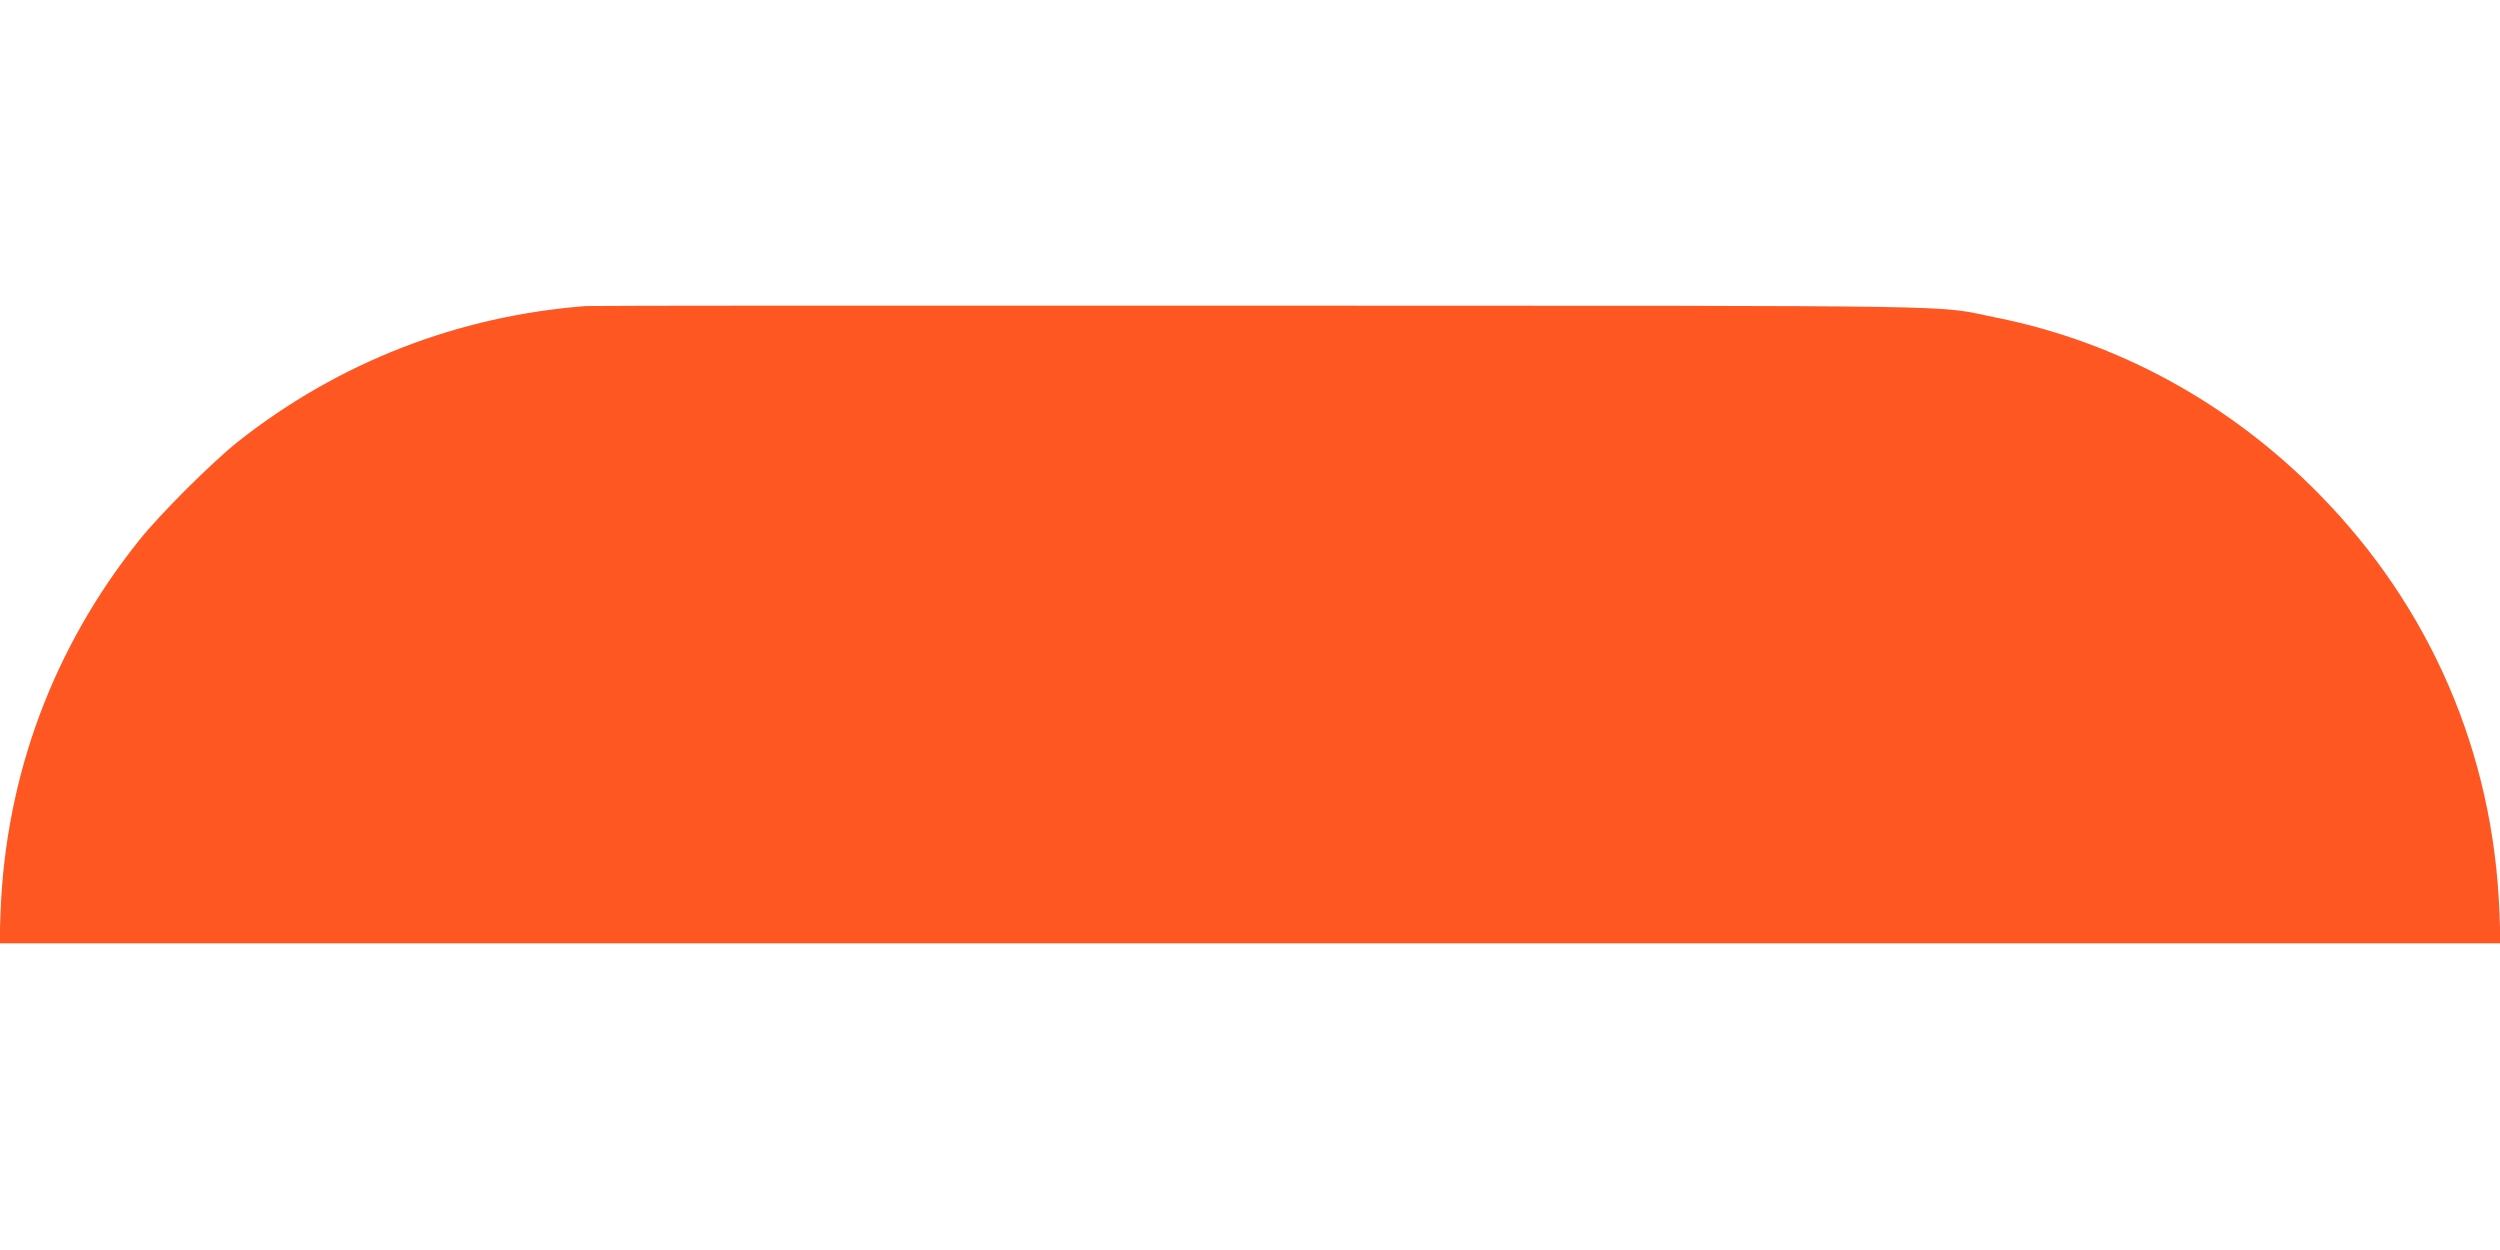
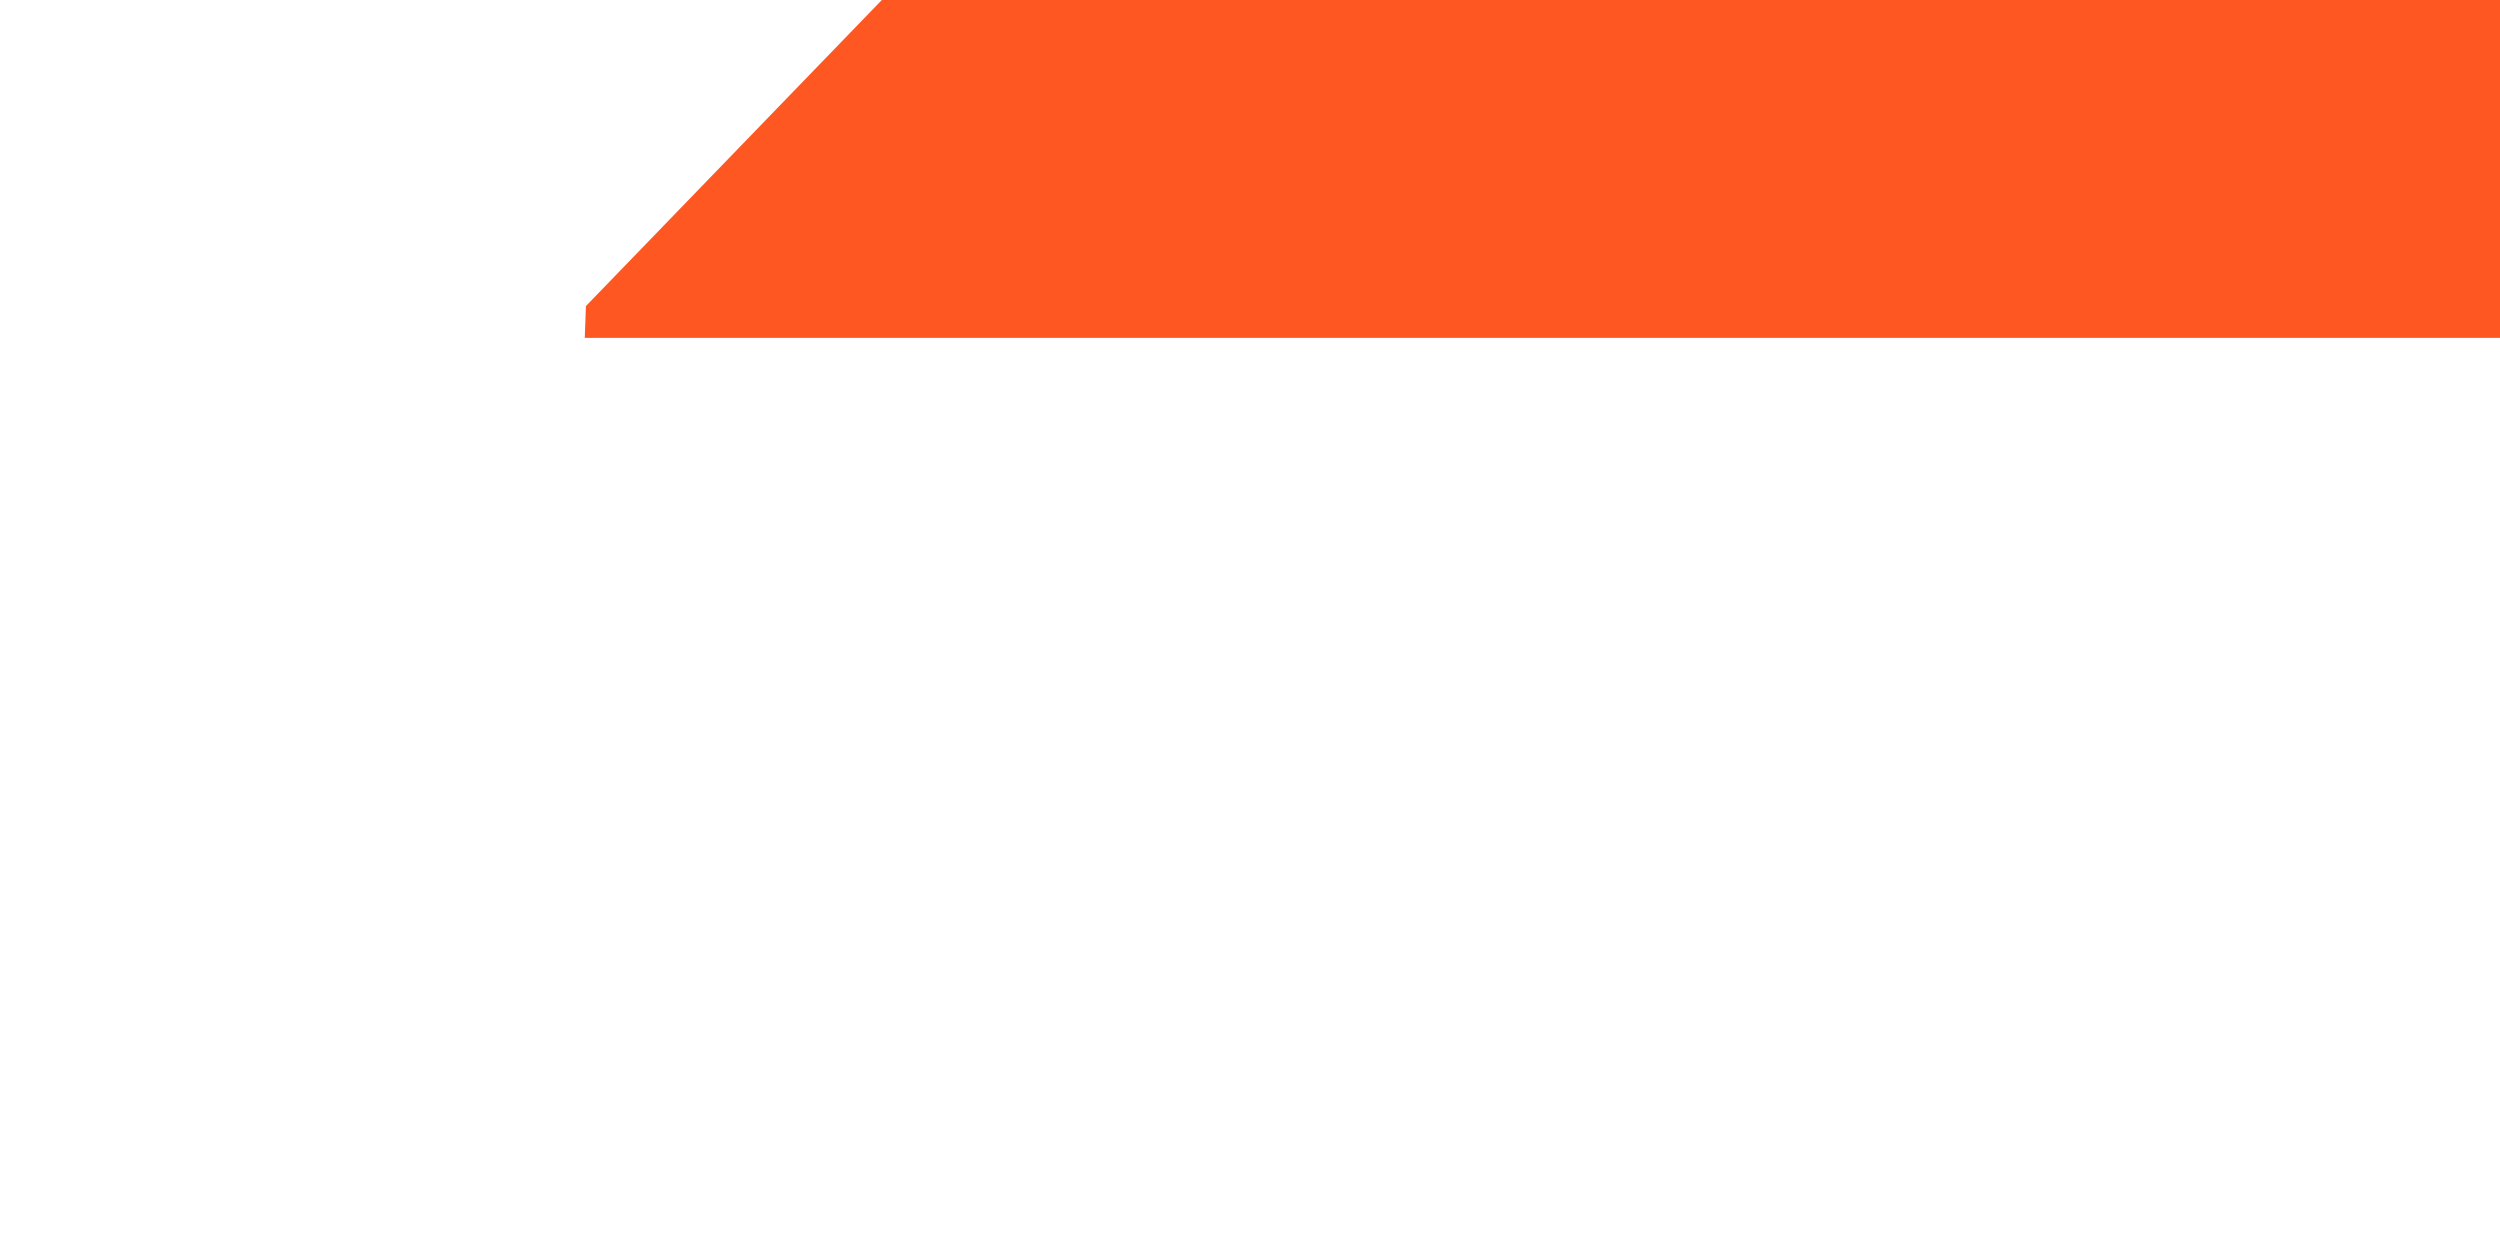
<svg xmlns="http://www.w3.org/2000/svg" version="1.0" width="1280pt" height="640pt" viewBox="0 0 1280 640" preserveAspectRatio="xMidYMid meet">
  <g transform="translate(0,640) scale(0.1,-0.1)" fill="#ff5722" stroke="none">
-     <path d="M3000 4833 c-655 -50 -1266 -288 -1780 -693 -131 -104 -401 -372 -508 -507 -438 -547 -682 -1200 -709 -1900 l-6 -163 6403 0 6403 0 -6 163 c-32 812 -352 1555 -921 2135 -458 467 -1031 781 -1656 906 -325 65 -3 60 -3765 61 -1876 1 -3430 0 -3455 -2z" />
+     <path d="M3000 4833 l-6 -163 6403 0 6403 0 -6 163 c-32 812 -352 1555 -921 2135 -458 467 -1031 781 -1656 906 -325 65 -3 60 -3765 61 -1876 1 -3430 0 -3455 -2z" />
  </g>
</svg>